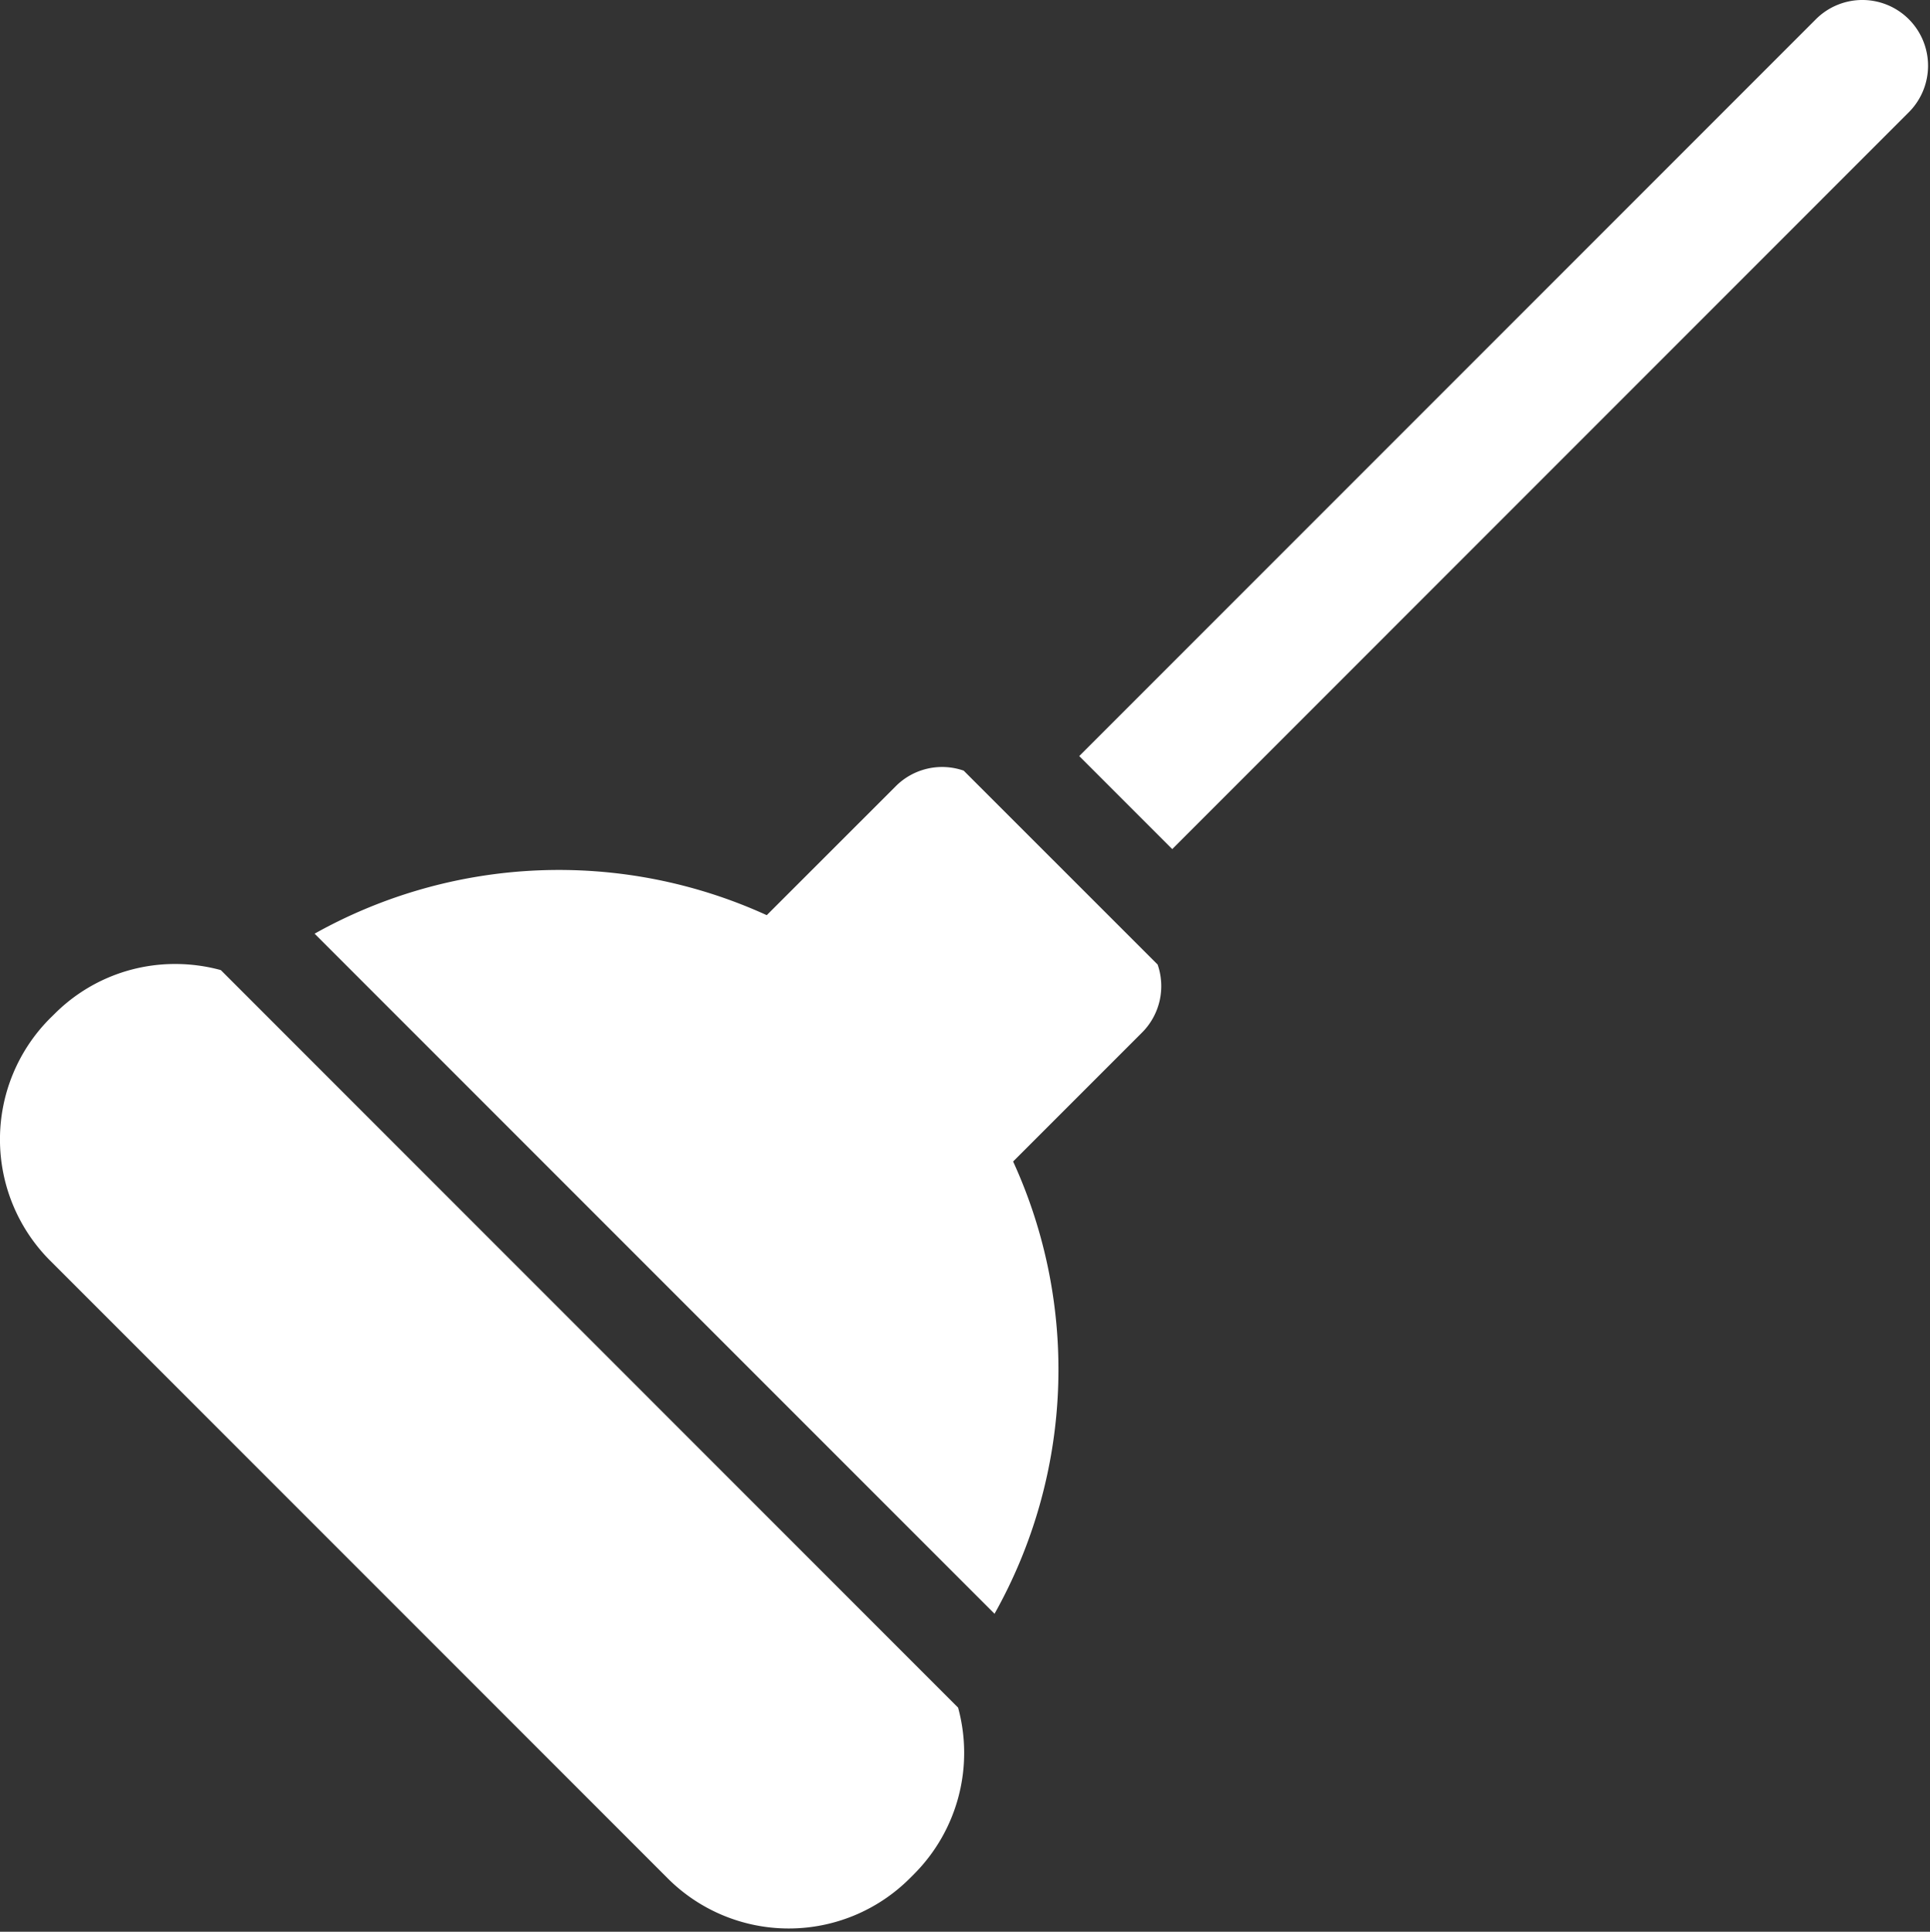
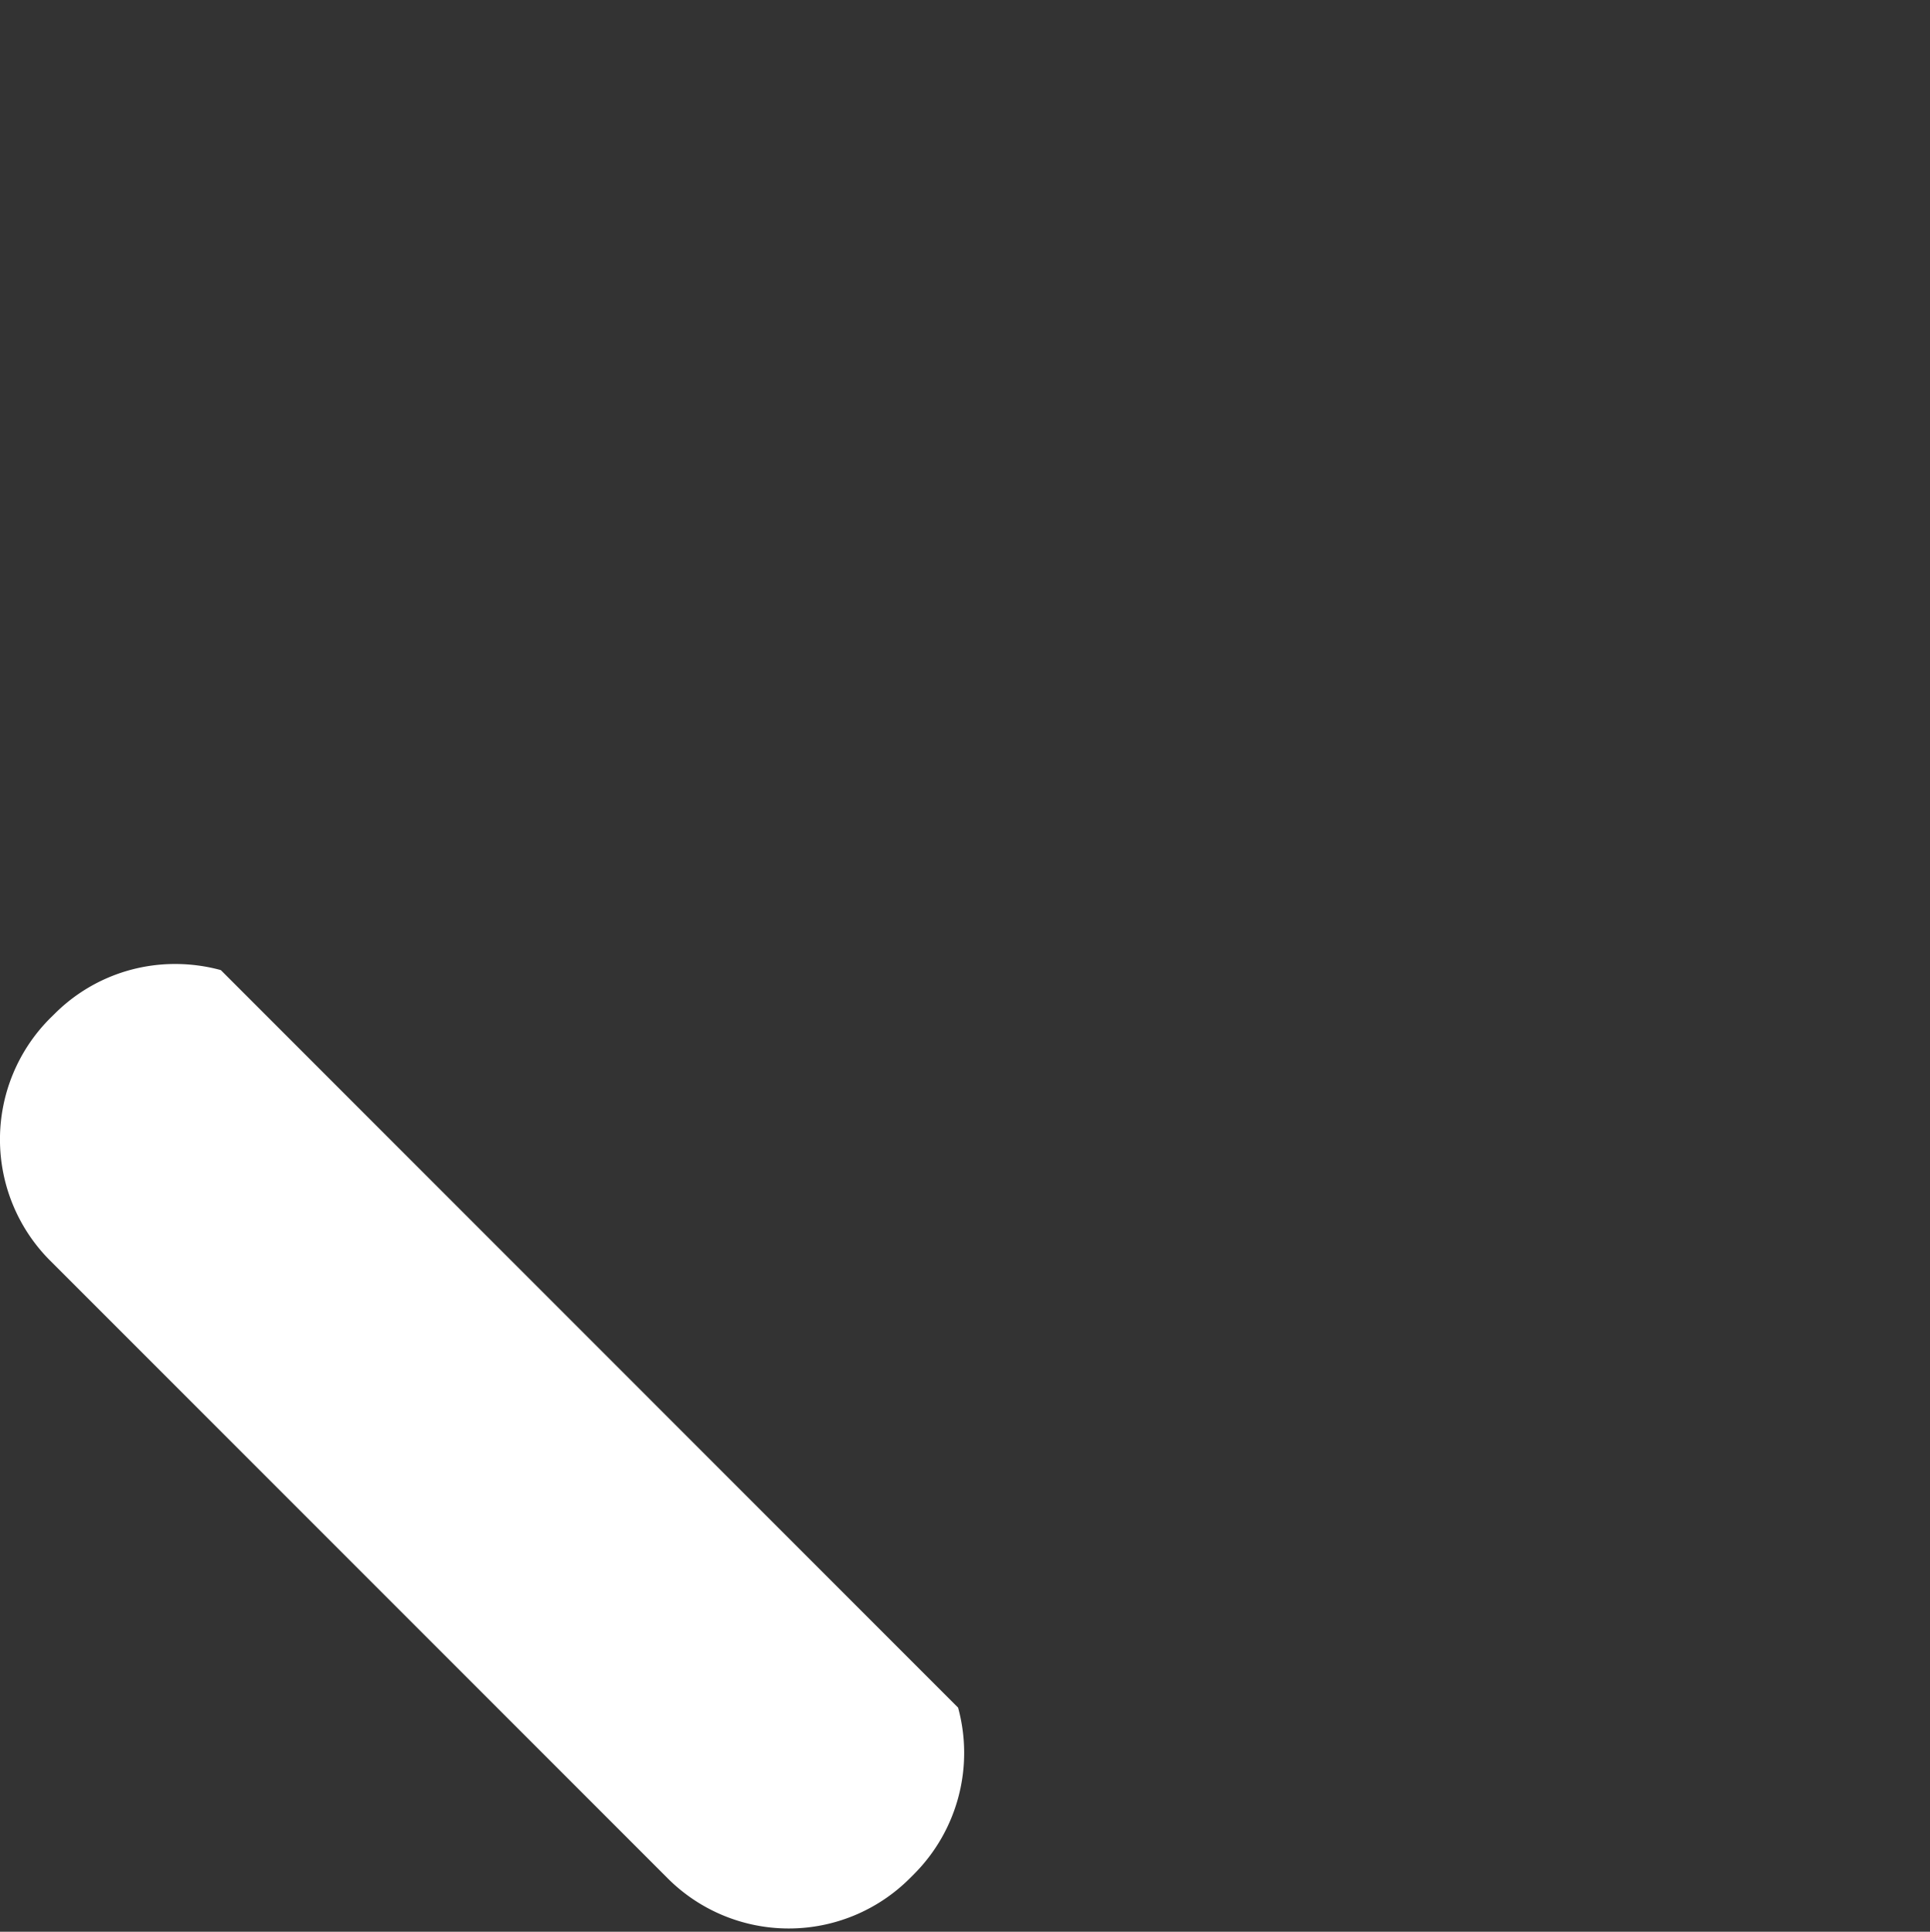
<svg xmlns="http://www.w3.org/2000/svg" width="65.956" height="66">
  <rect width="100%" height="100%" fill="#333333" stroke="none" />
  <defs>
    <clipPath id="a">
-       <path fill="#fff" d="M0 0h65.956v66H0z" />
-     </clipPath>
+       </clipPath>
  </defs>
  <path d="M7.546 33.144a5.909 5.909 0 0 0-1.553-.208 5.811 5.811 0 0 0-4.129 1.705l-.161.158a5.858 5.858 0 0 0 0 8.261l21.123 21.123a5.851 5.851 0 0 0 8.258 0l.158-.158a5.864 5.864 0 0 0 1.5-5.682zm0 0" fill="#fff" />
  <g clip-path="url(#a)">
-     <path d="M32.933 26.33a2.238 2.238 0 0 0-2.321.532l-4.409 4.406a17.1 17.1 0 0 0-15.452.632l23.236 23.236a17.051 17.051 0 0 0 .635-15.452l4.406-4.406a2.244 2.244 0 0 0 .532-2.324zm0 0" fill="#fff" />
-   </g>
+     </g>
  <g clip-path="url(#a)">
-     <path d="M65.232.657a2.246 2.246 0 0 0-3.175 0L36.882 25.832l3.178 3.178L65.232 3.835a2.249 2.249 0 0 0 0-3.178zm0 0" fill="#fff" />
-   </g>
+     </g>
</svg>